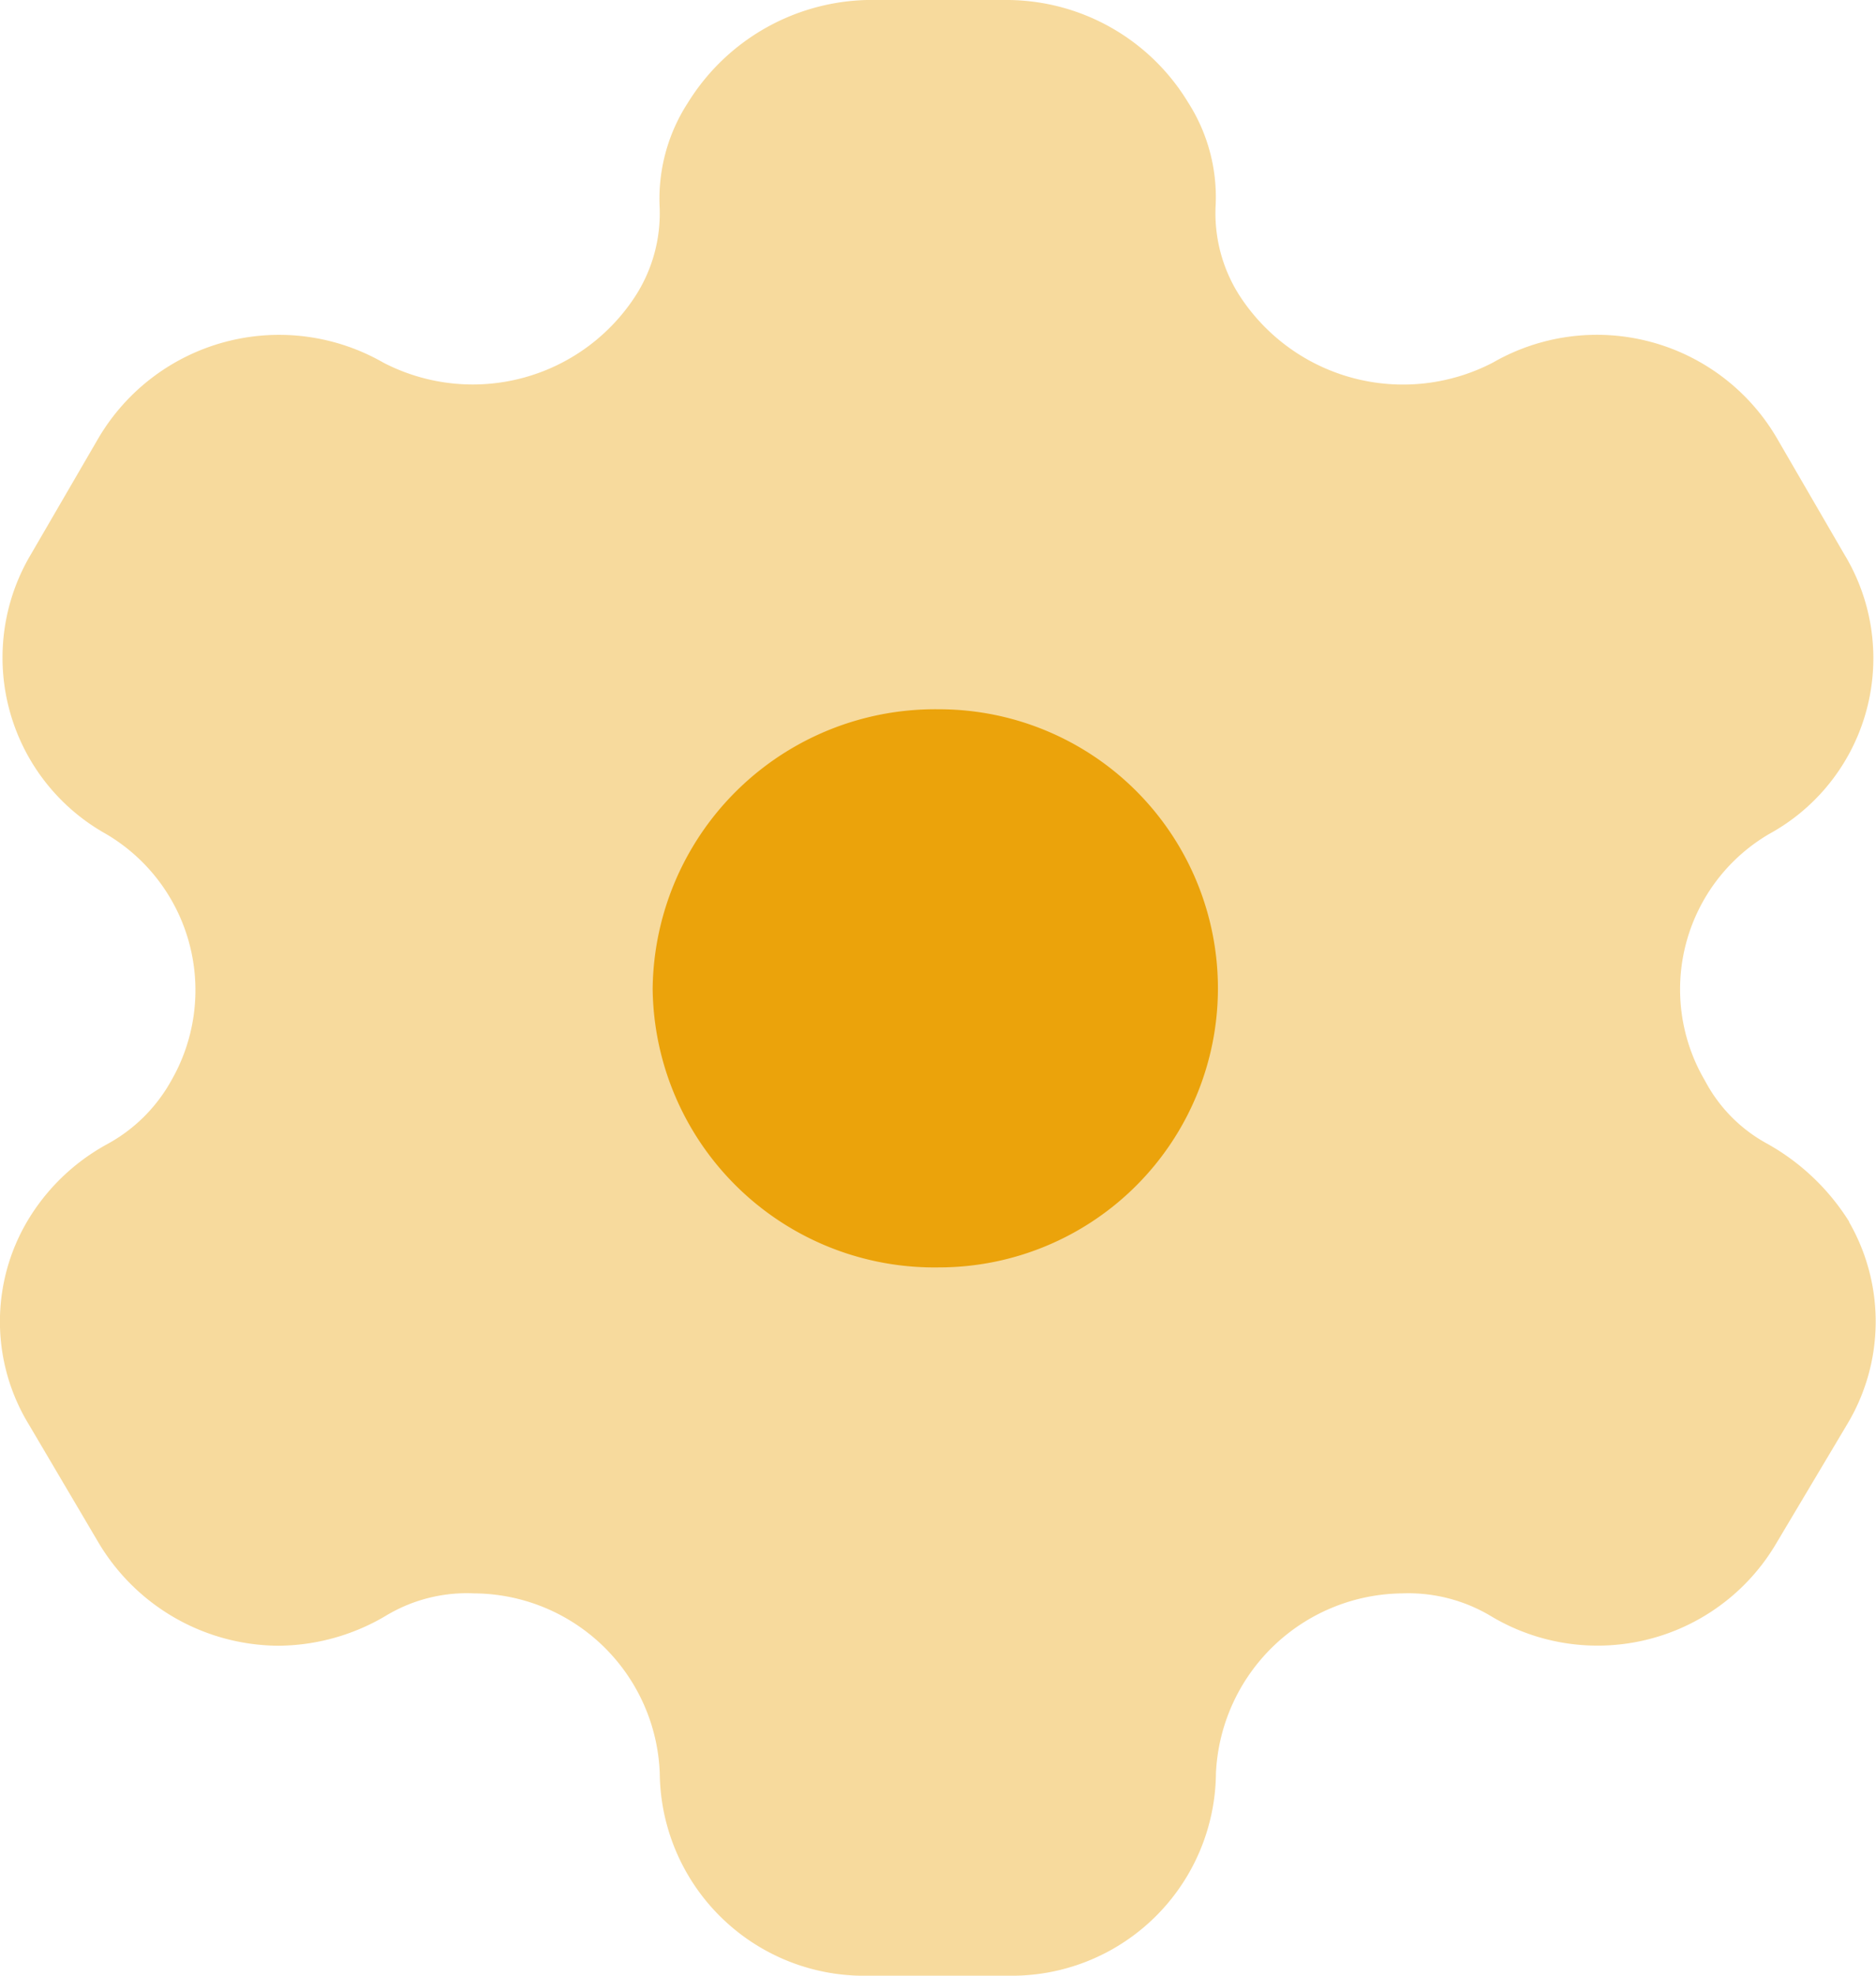
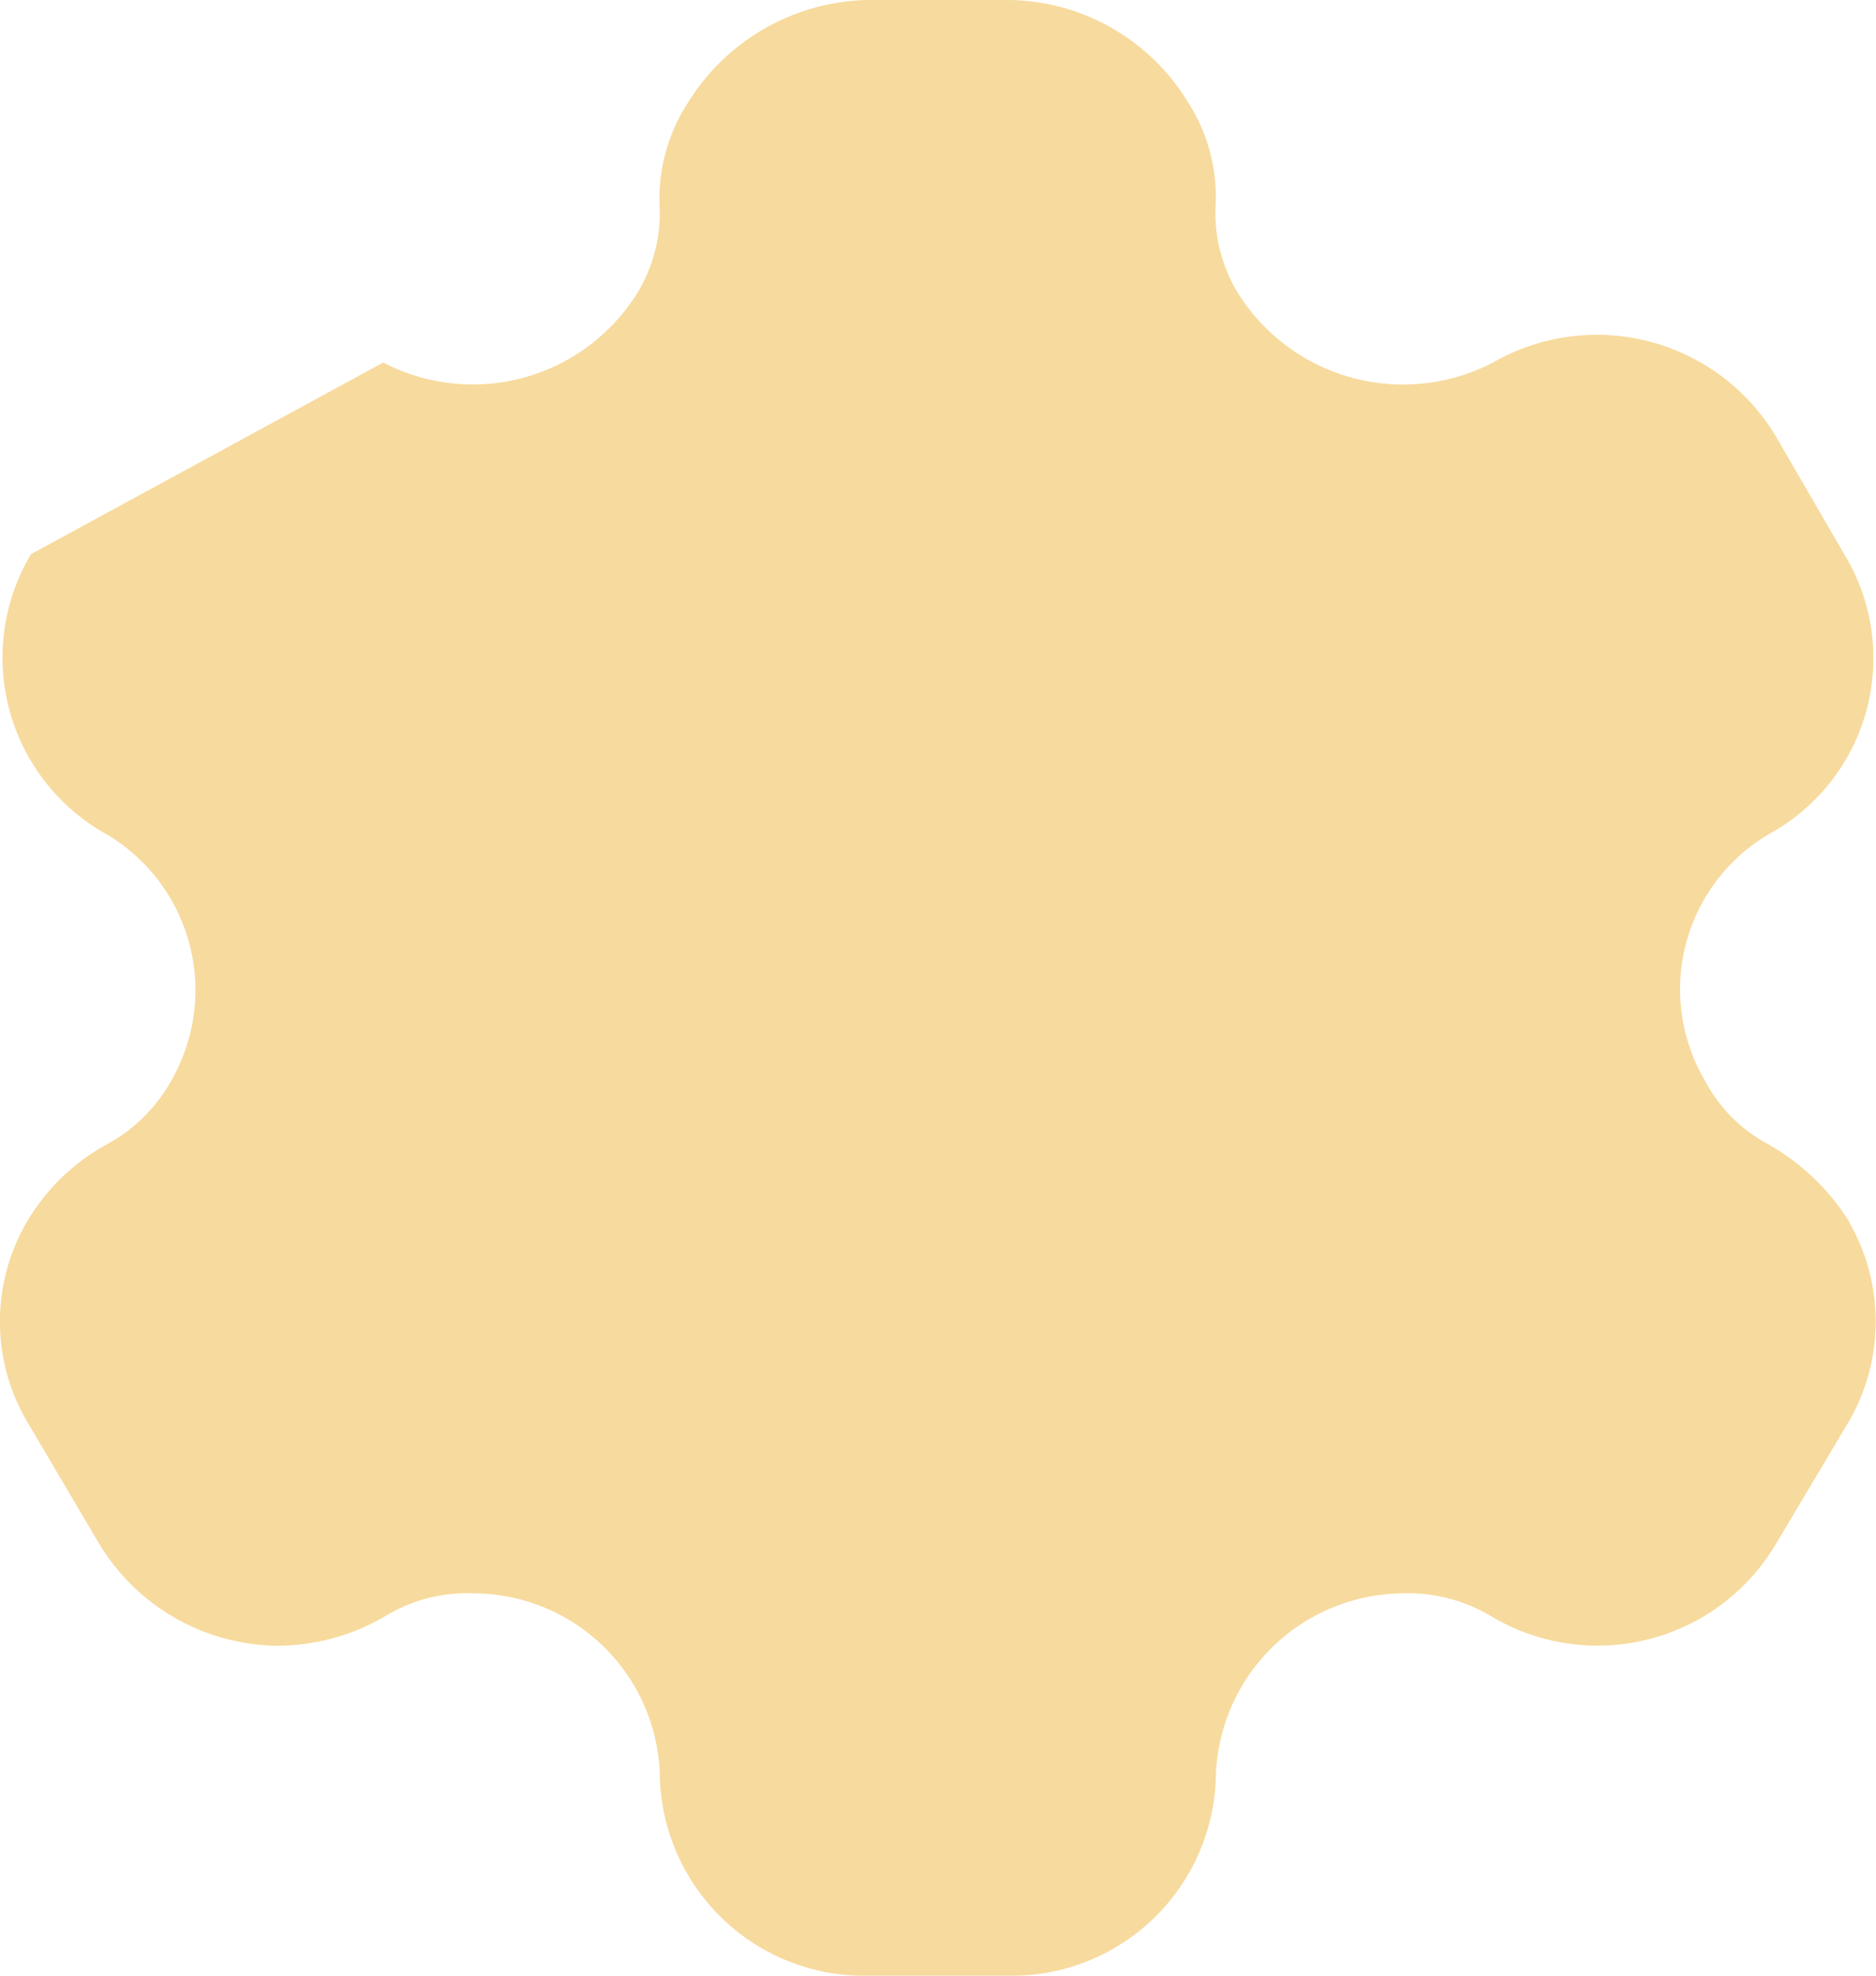
<svg xmlns="http://www.w3.org/2000/svg" id="Iconly_Bulk_Setting" data-name="Iconly/Bulk/Setting" width="19" height="20" viewBox="0 0 19 20">
  <g id="Setting">
-     <path id="Path" d="M2.9,5.65A2.853,2.853,0,0,1,0,2.83,2.861,2.861,0,0,1,2.9,0a2.825,2.825,0,1,1,0,5.65" transform="translate(6.61 7.18)" fill="#eba40c" />
-     <path id="Path-2" data-name="Path" d="M18.73,12.37a2.3,2.3,0,0,0-.828-.79,1.547,1.547,0,0,1-.634-.64,1.822,1.822,0,0,1,.654-2.5,2.027,2.027,0,0,0,.756-2.83l-.685-1.18a2.112,2.112,0,0,0-2.872-.76,1.973,1.973,0,0,1-2.575-.69,1.546,1.546,0,0,1-.235-.88,1.778,1.778,0,0,0-.276-1.06A2.152,2.152,0,0,0,10.217,0H8.776A2.195,2.195,0,0,0,6.967,1.04,1.785,1.785,0,0,0,6.681,2.1a1.546,1.546,0,0,1-.235.88,1.963,1.963,0,0,1-2.565.69A2.124,2.124,0,0,0,1,4.43L.314,5.61a2.044,2.044,0,0,0,.756,2.83,1.834,1.834,0,0,1,.664,2.5,1.634,1.634,0,0,1-.644.64,2.118,2.118,0,0,0-.818.79,2,2,0,0,0,.02,2.05L1,15.62a2.134,2.134,0,0,0,1.819,1.04,2.161,2.161,0,0,0,1.083-.3,1.586,1.586,0,0,1,.9-.23,1.892,1.892,0,0,1,1.88,1.82A2.07,2.07,0,0,0,8.807,20H10.2a2.068,2.068,0,0,0,2.115-2.05A1.908,1.908,0,0,1,14.2,16.13a1.63,1.63,0,0,1,.9.23,2.1,2.1,0,0,0,2.892-.74l.715-1.2a2.018,2.018,0,0,0,.02-2.05" fill="#eba40c" opacity="0.4" />
+     <path id="Path-2" data-name="Path" d="M18.73,12.37a2.3,2.3,0,0,0-.828-.79,1.547,1.547,0,0,1-.634-.64,1.822,1.822,0,0,1,.654-2.5,2.027,2.027,0,0,0,.756-2.83l-.685-1.18a2.112,2.112,0,0,0-2.872-.76,1.973,1.973,0,0,1-2.575-.69,1.546,1.546,0,0,1-.235-.88,1.778,1.778,0,0,0-.276-1.06A2.152,2.152,0,0,0,10.217,0H8.776A2.195,2.195,0,0,0,6.967,1.04,1.785,1.785,0,0,0,6.681,2.1a1.546,1.546,0,0,1-.235.88,1.963,1.963,0,0,1-2.565.69L.314,5.61a2.044,2.044,0,0,0,.756,2.83,1.834,1.834,0,0,1,.664,2.5,1.634,1.634,0,0,1-.644.64,2.118,2.118,0,0,0-.818.79,2,2,0,0,0,.02,2.05L1,15.62a2.134,2.134,0,0,0,1.819,1.04,2.161,2.161,0,0,0,1.083-.3,1.586,1.586,0,0,1,.9-.23,1.892,1.892,0,0,1,1.88,1.82A2.07,2.07,0,0,0,8.807,20H10.2a2.068,2.068,0,0,0,2.115-2.05A1.908,1.908,0,0,1,14.2,16.13a1.63,1.63,0,0,1,.9.23,2.1,2.1,0,0,0,2.892-.74l.715-1.2a2.018,2.018,0,0,0,.02-2.05" fill="#eba40c" opacity="0.4" />
  </g>
</svg>